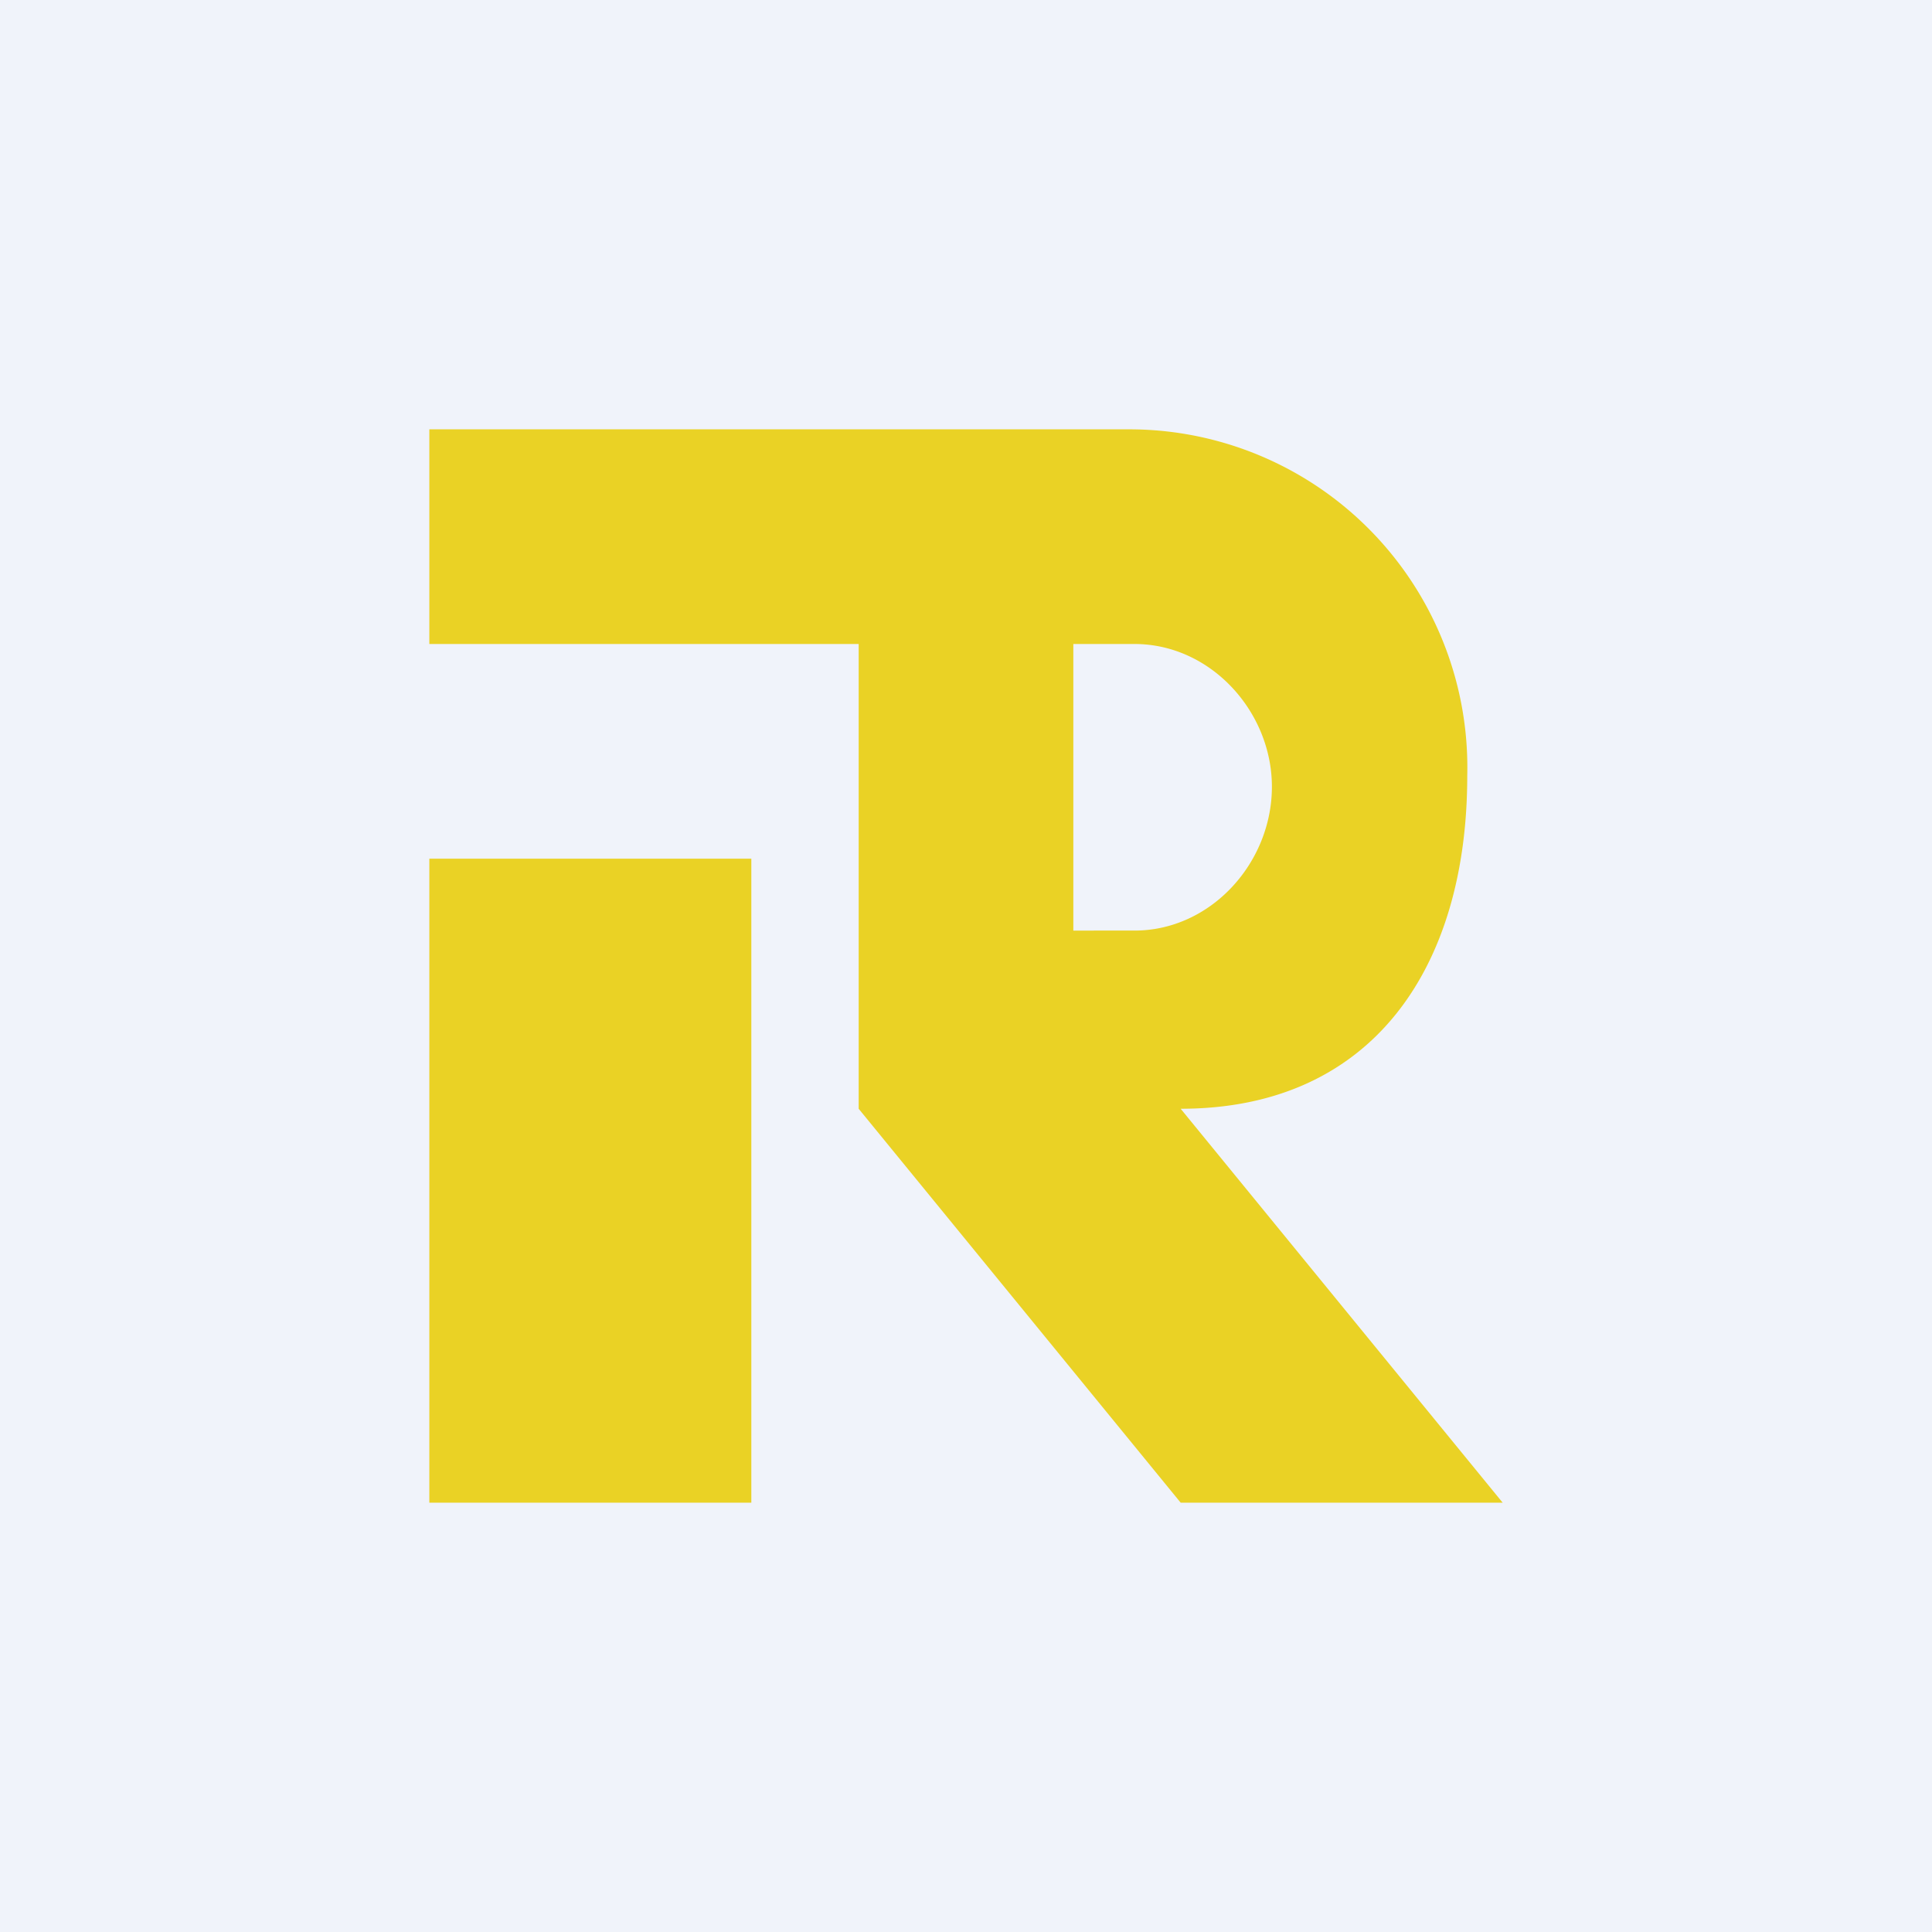
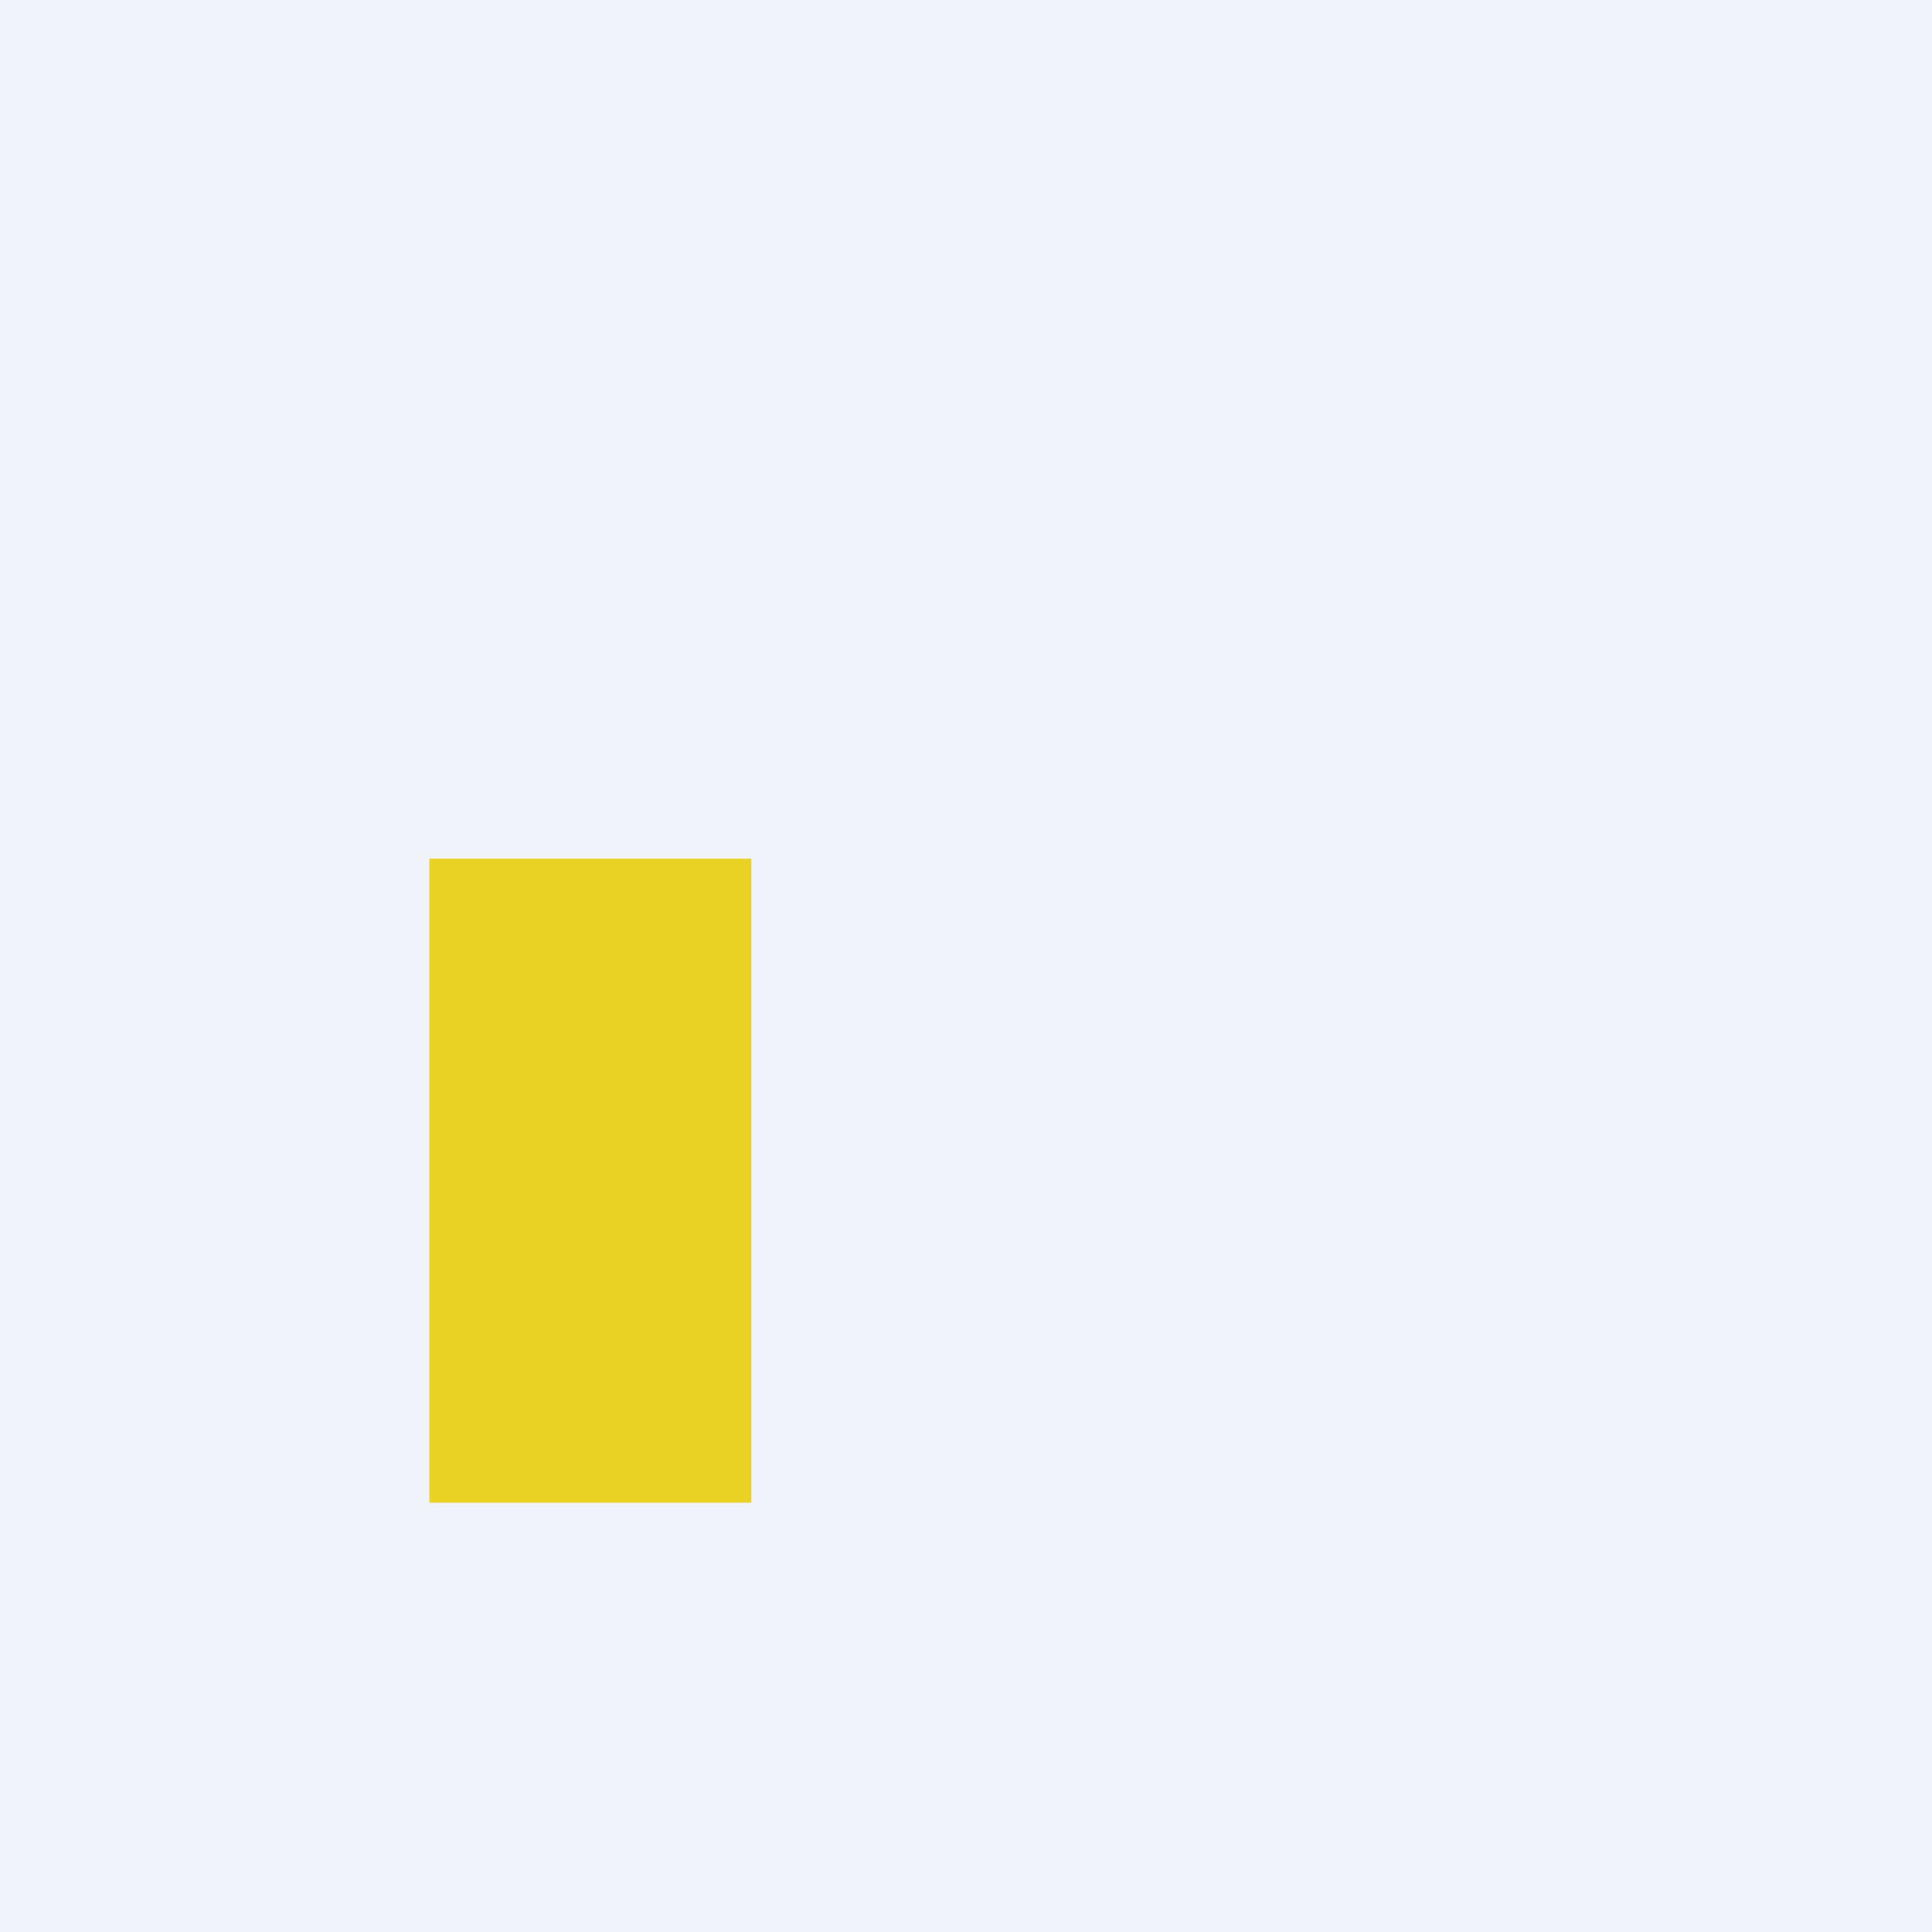
<svg xmlns="http://www.w3.org/2000/svg" width="18" height="18" viewBox="0 0 18 18">
  <path fill="#F0F3FA" d="M0 0h18v18H0z" />
  <path d="M4 8h3v6H4V8Z" fill="#EAD225" />
-   <path fill-rule="evenodd" d="M4 4h6.53a3.15 3.15 0 0 1 3.14 3.23c0 1.78-.88 3.1-2.67 3.1L14 14h-3l-3-3.67V6H4V4Zm6 4.67V6h.57c.71 0 1.28.63 1.28 1.33 0 .71-.57 1.34-1.28 1.34H10Z" fill="#EAD225" />
</svg>